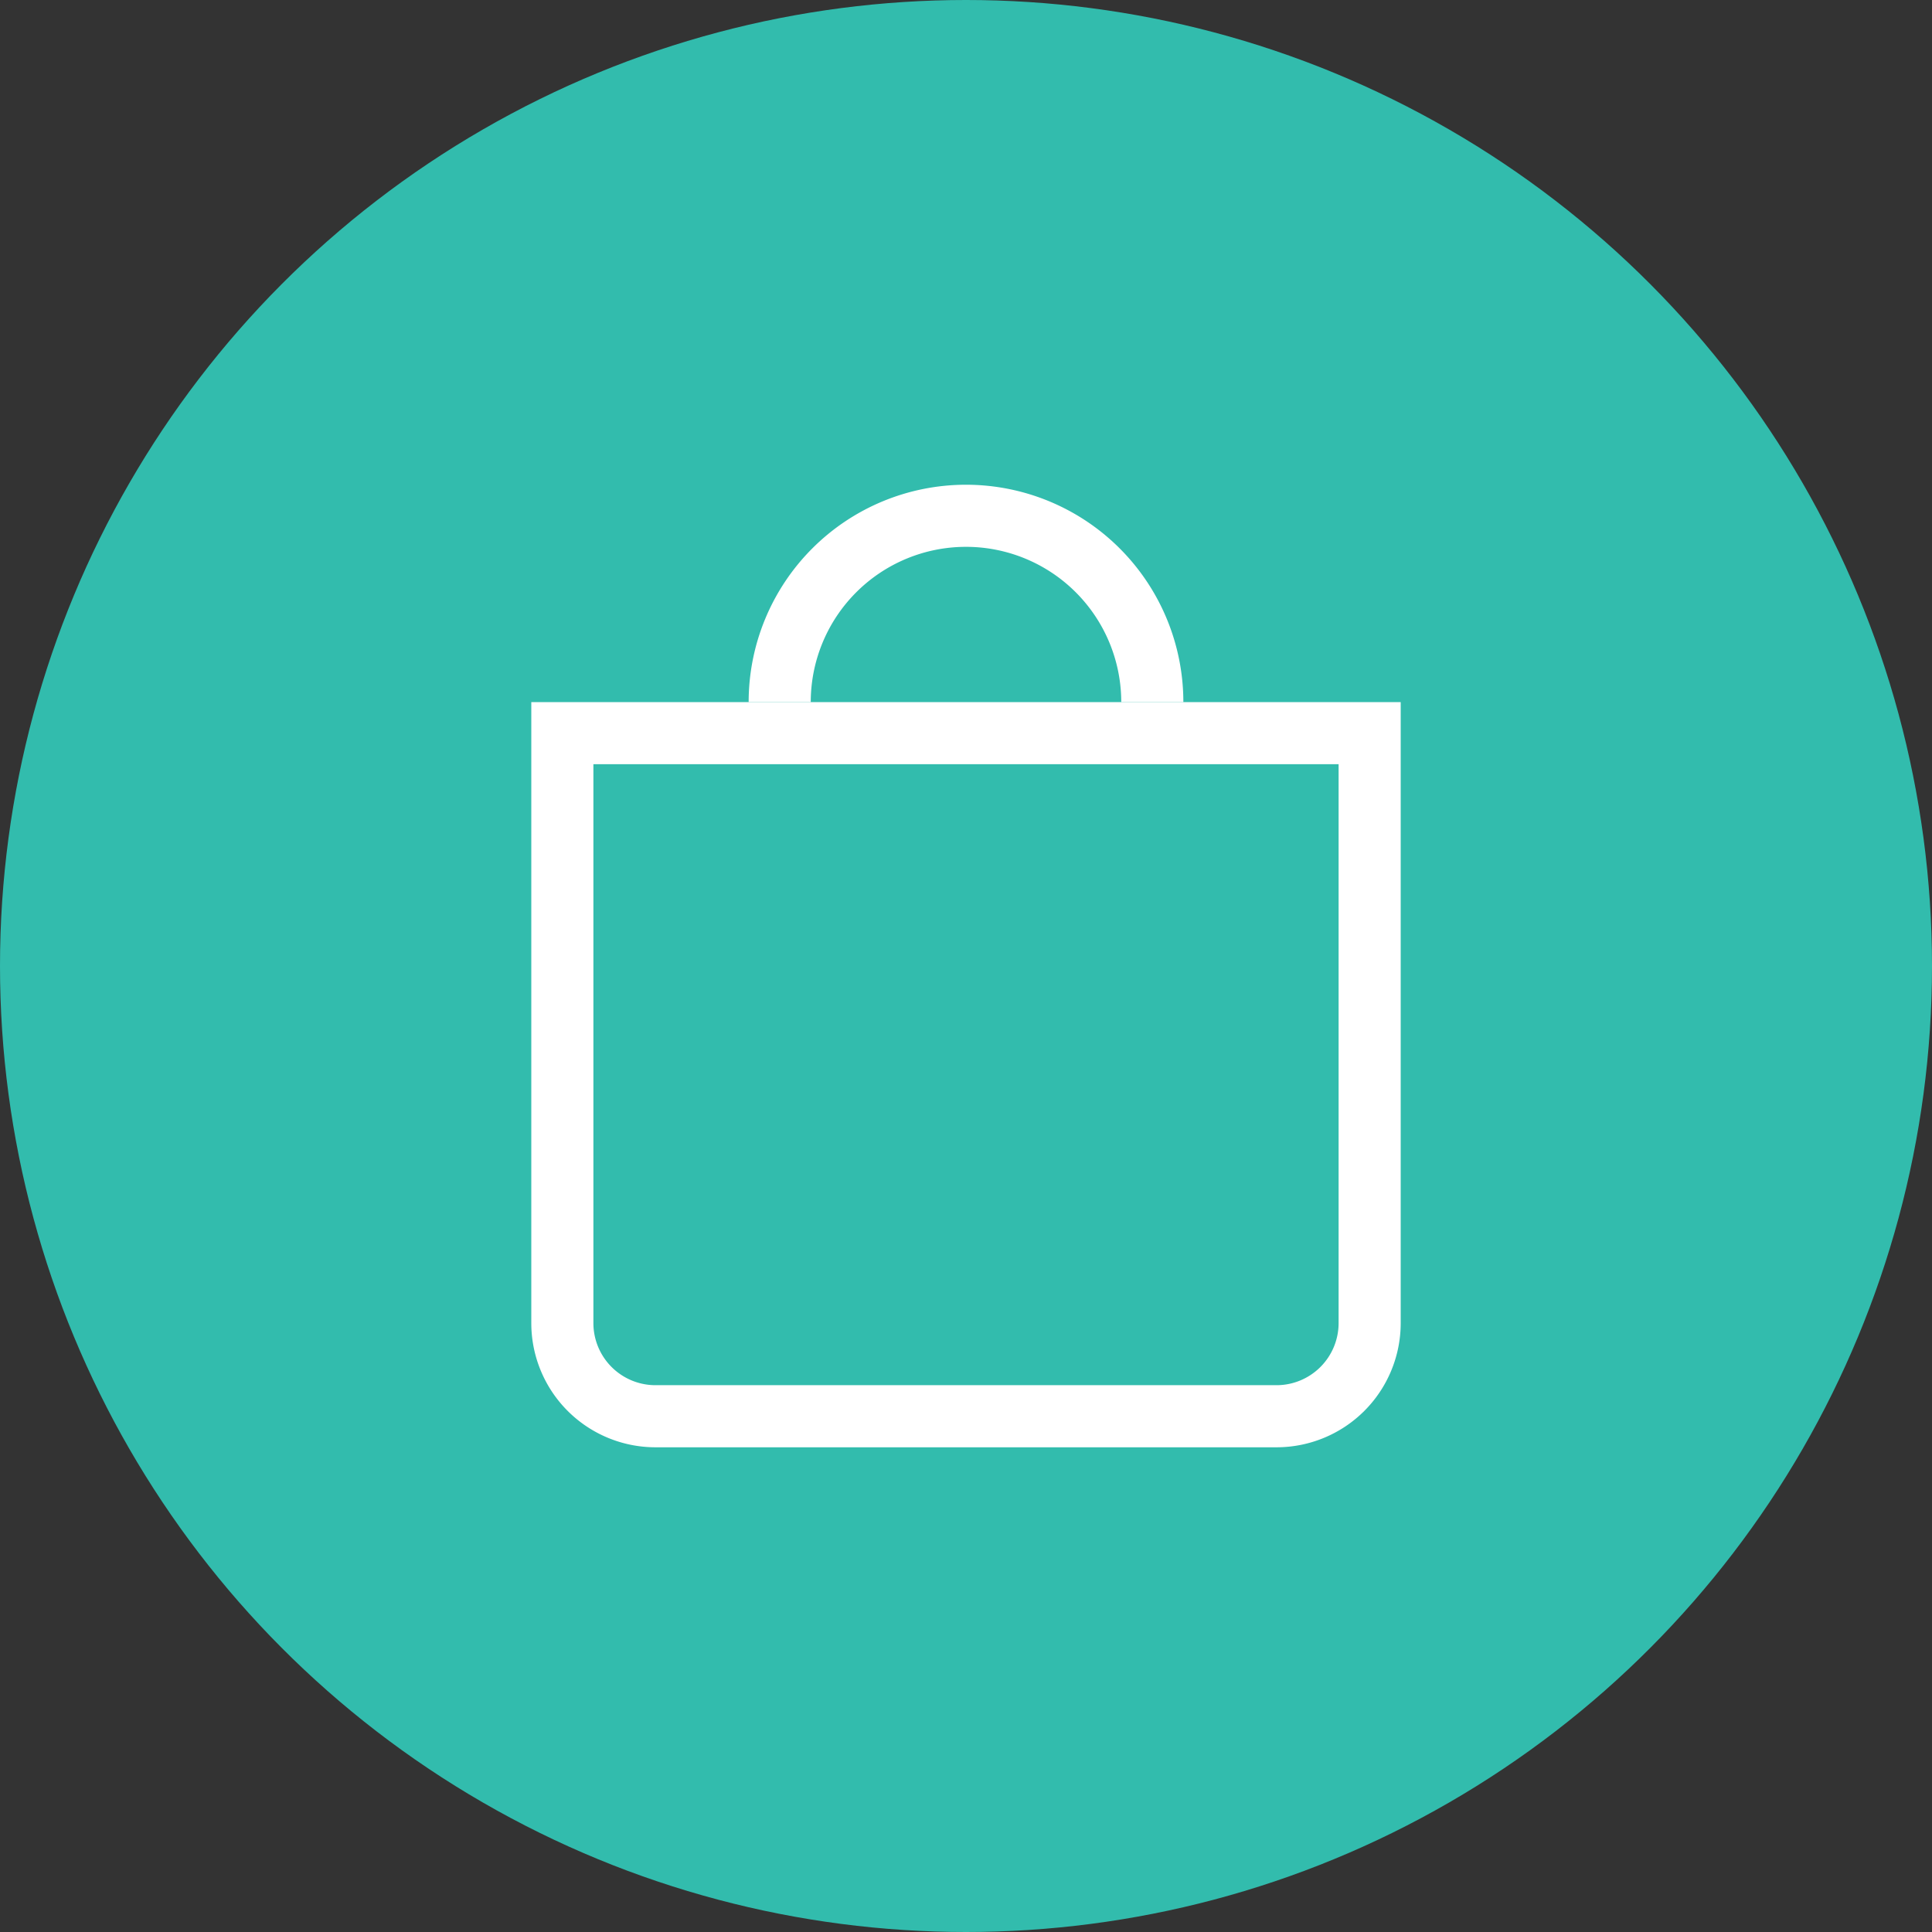
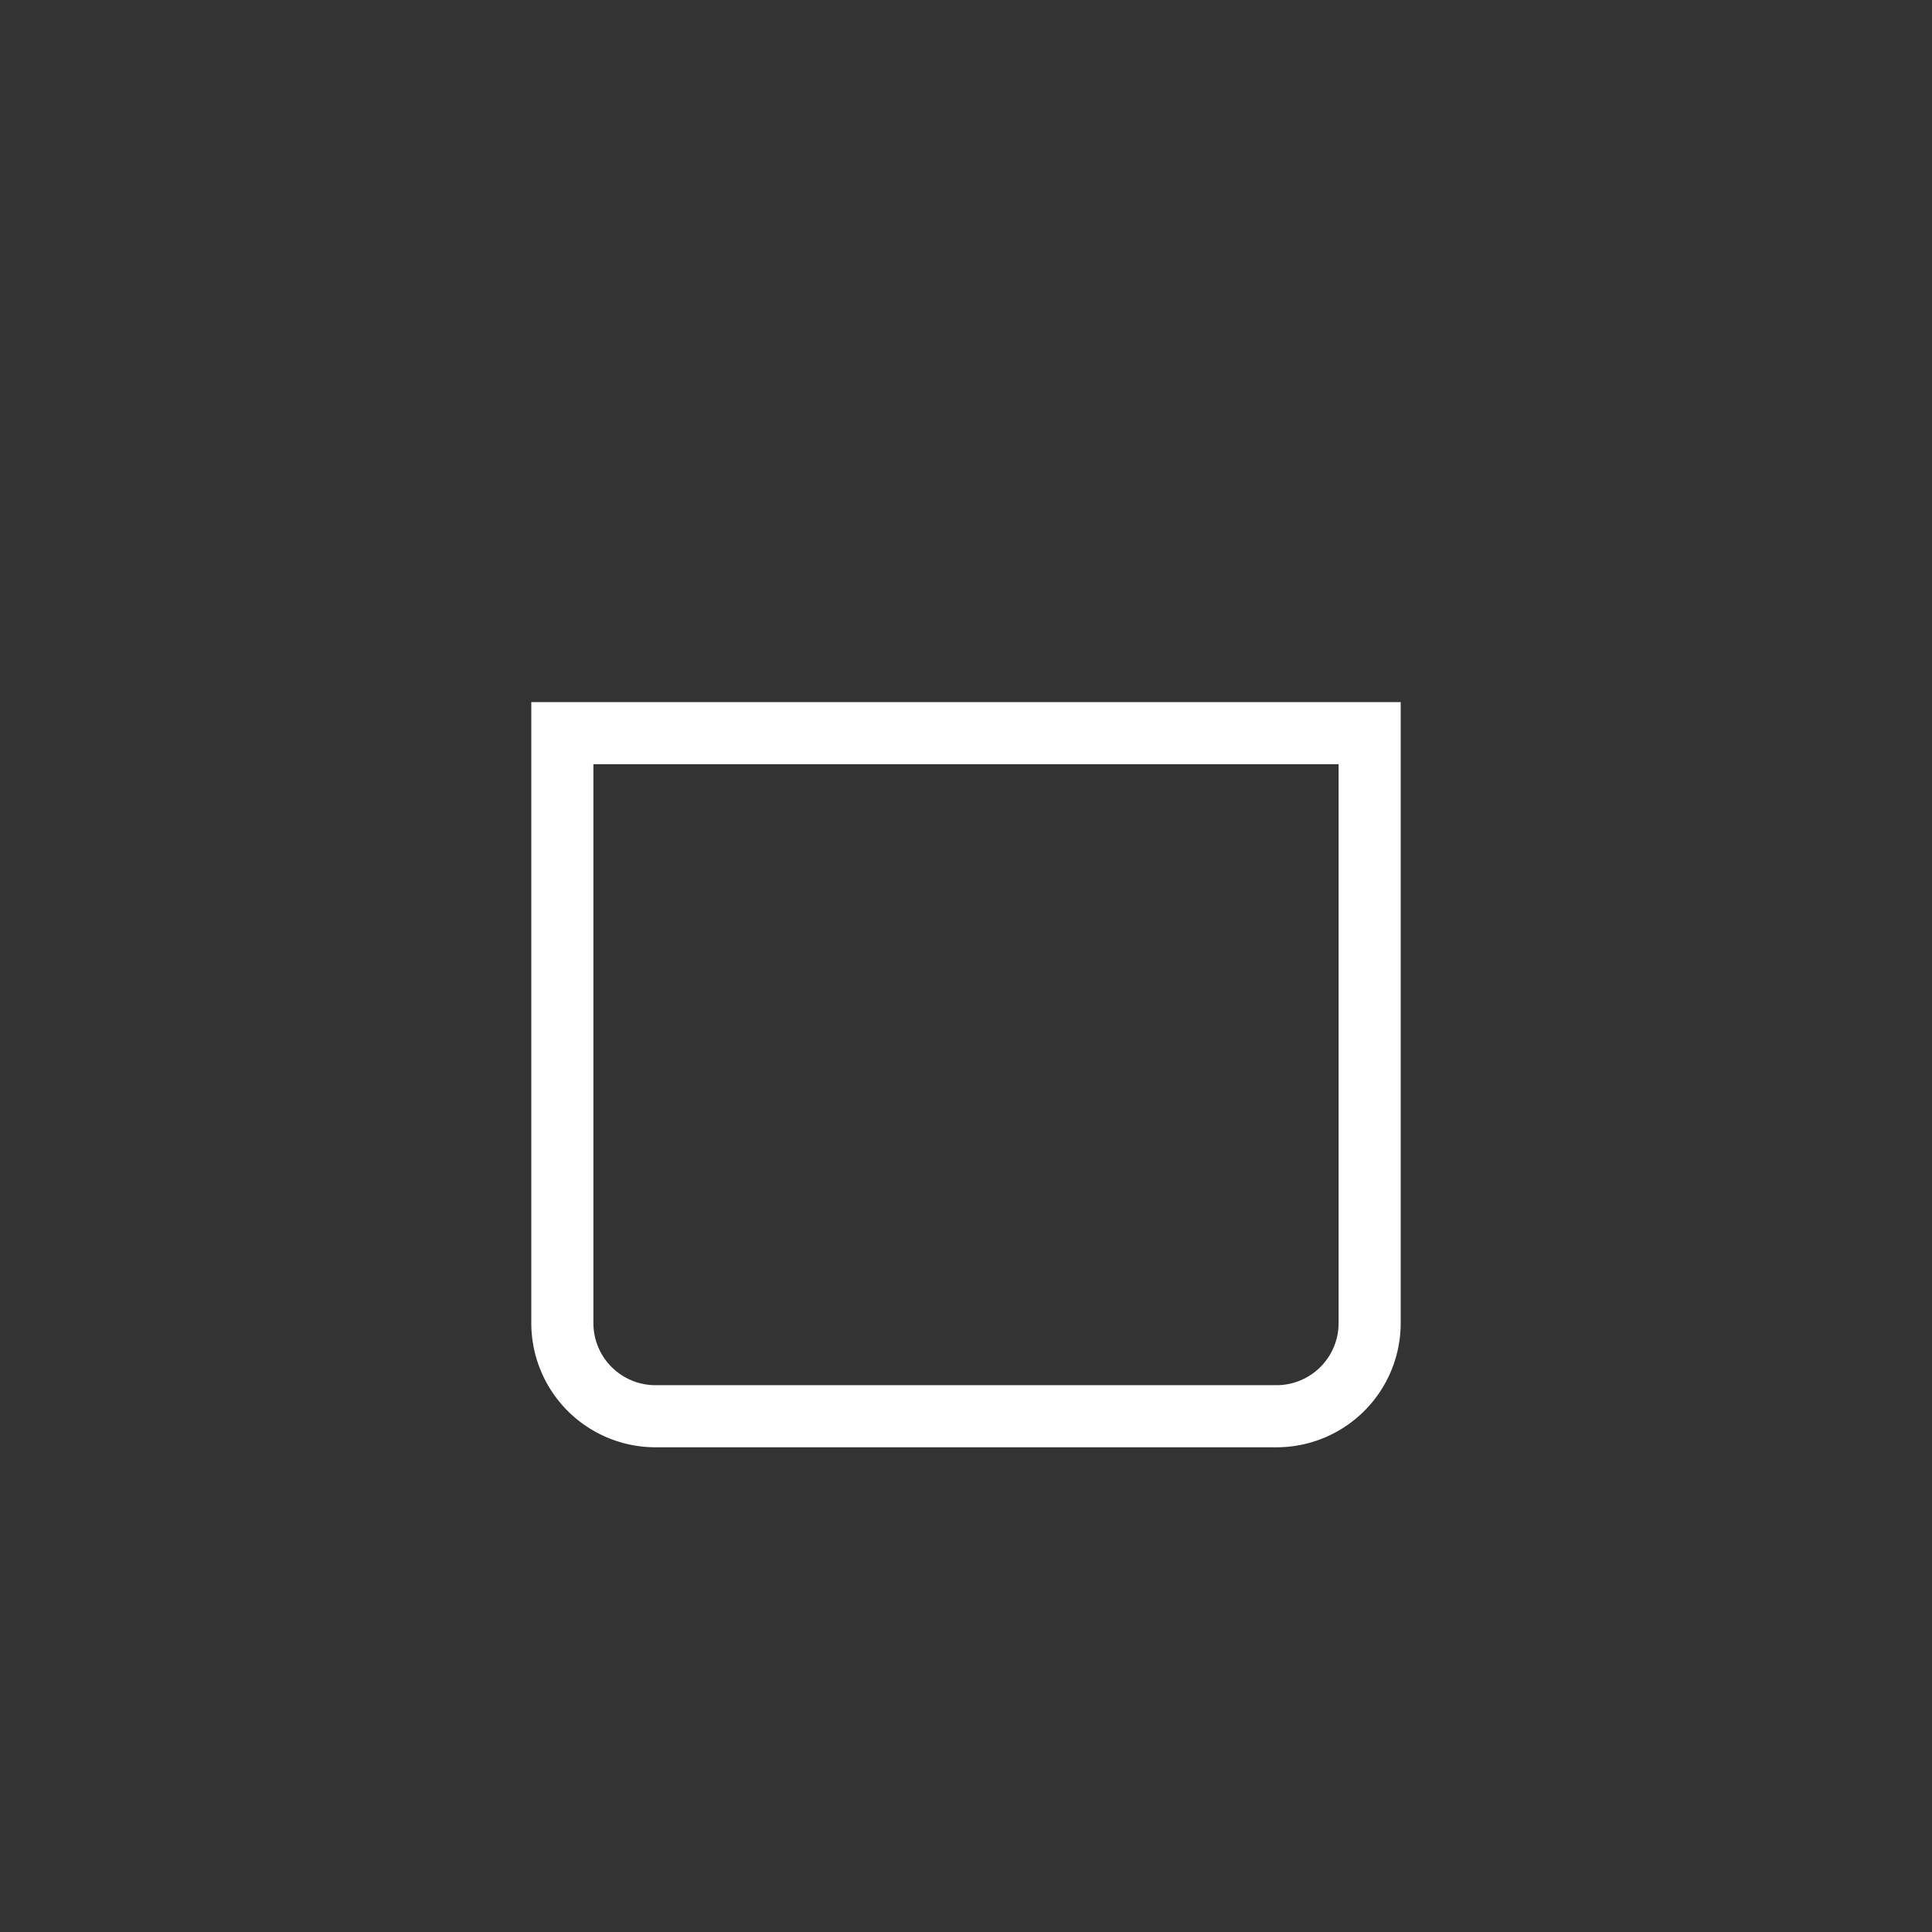
<svg xmlns="http://www.w3.org/2000/svg" width="70" height="70" viewBox="0 0 70 70">
  <rect x="0" y="0" width="70" height="70" fill="#333333" stroke="none" />
  <g id="Group_40684" data-name="Group 40684" transform="translate(19278 -2875)">
    <g id="Group_40683" data-name="Group 40683" transform="translate(99 95)">
      <g id="Group_40679" data-name="Group 40679" transform="translate(-19753 -5458)">
        <g id="Group_39728" data-name="Group 39728" transform="translate(125 10.084)">
-           <circle id="Ellipse_2137" data-name="Ellipse 2137" cx="35" cy="35" r="35" transform="translate(251 8227.916)" fill="#32bcad" />
-         </g>
+           </g>
      </g>
    </g>
    <g id="bag" transform="translate(-19261 2891.438)">
      <path id="Path_12420" data-name="Path 12420" d="M31.5,11.25H4.5V31.5a2.25,2.25,0,0,0,2.25,2.25h22.5A2.25,2.25,0,0,0,31.5,31.5ZM2.25,9V31.5A4.5,4.5,0,0,0,6.75,36h22.5a4.5,4.5,0,0,0,4.5-4.5V9Z" fill="#fff" fill-rule="evenodd" />
-       <path id="Path_12421" data-name="Path 12421" d="M18,3.375A5.625,5.625,0,0,0,12.375,9h-2.25a7.875,7.875,0,1,1,15.75,0h-2.25A5.625,5.625,0,0,0,18,3.375Z" fill="#fff" />
    </g>
  </g>
</svg>